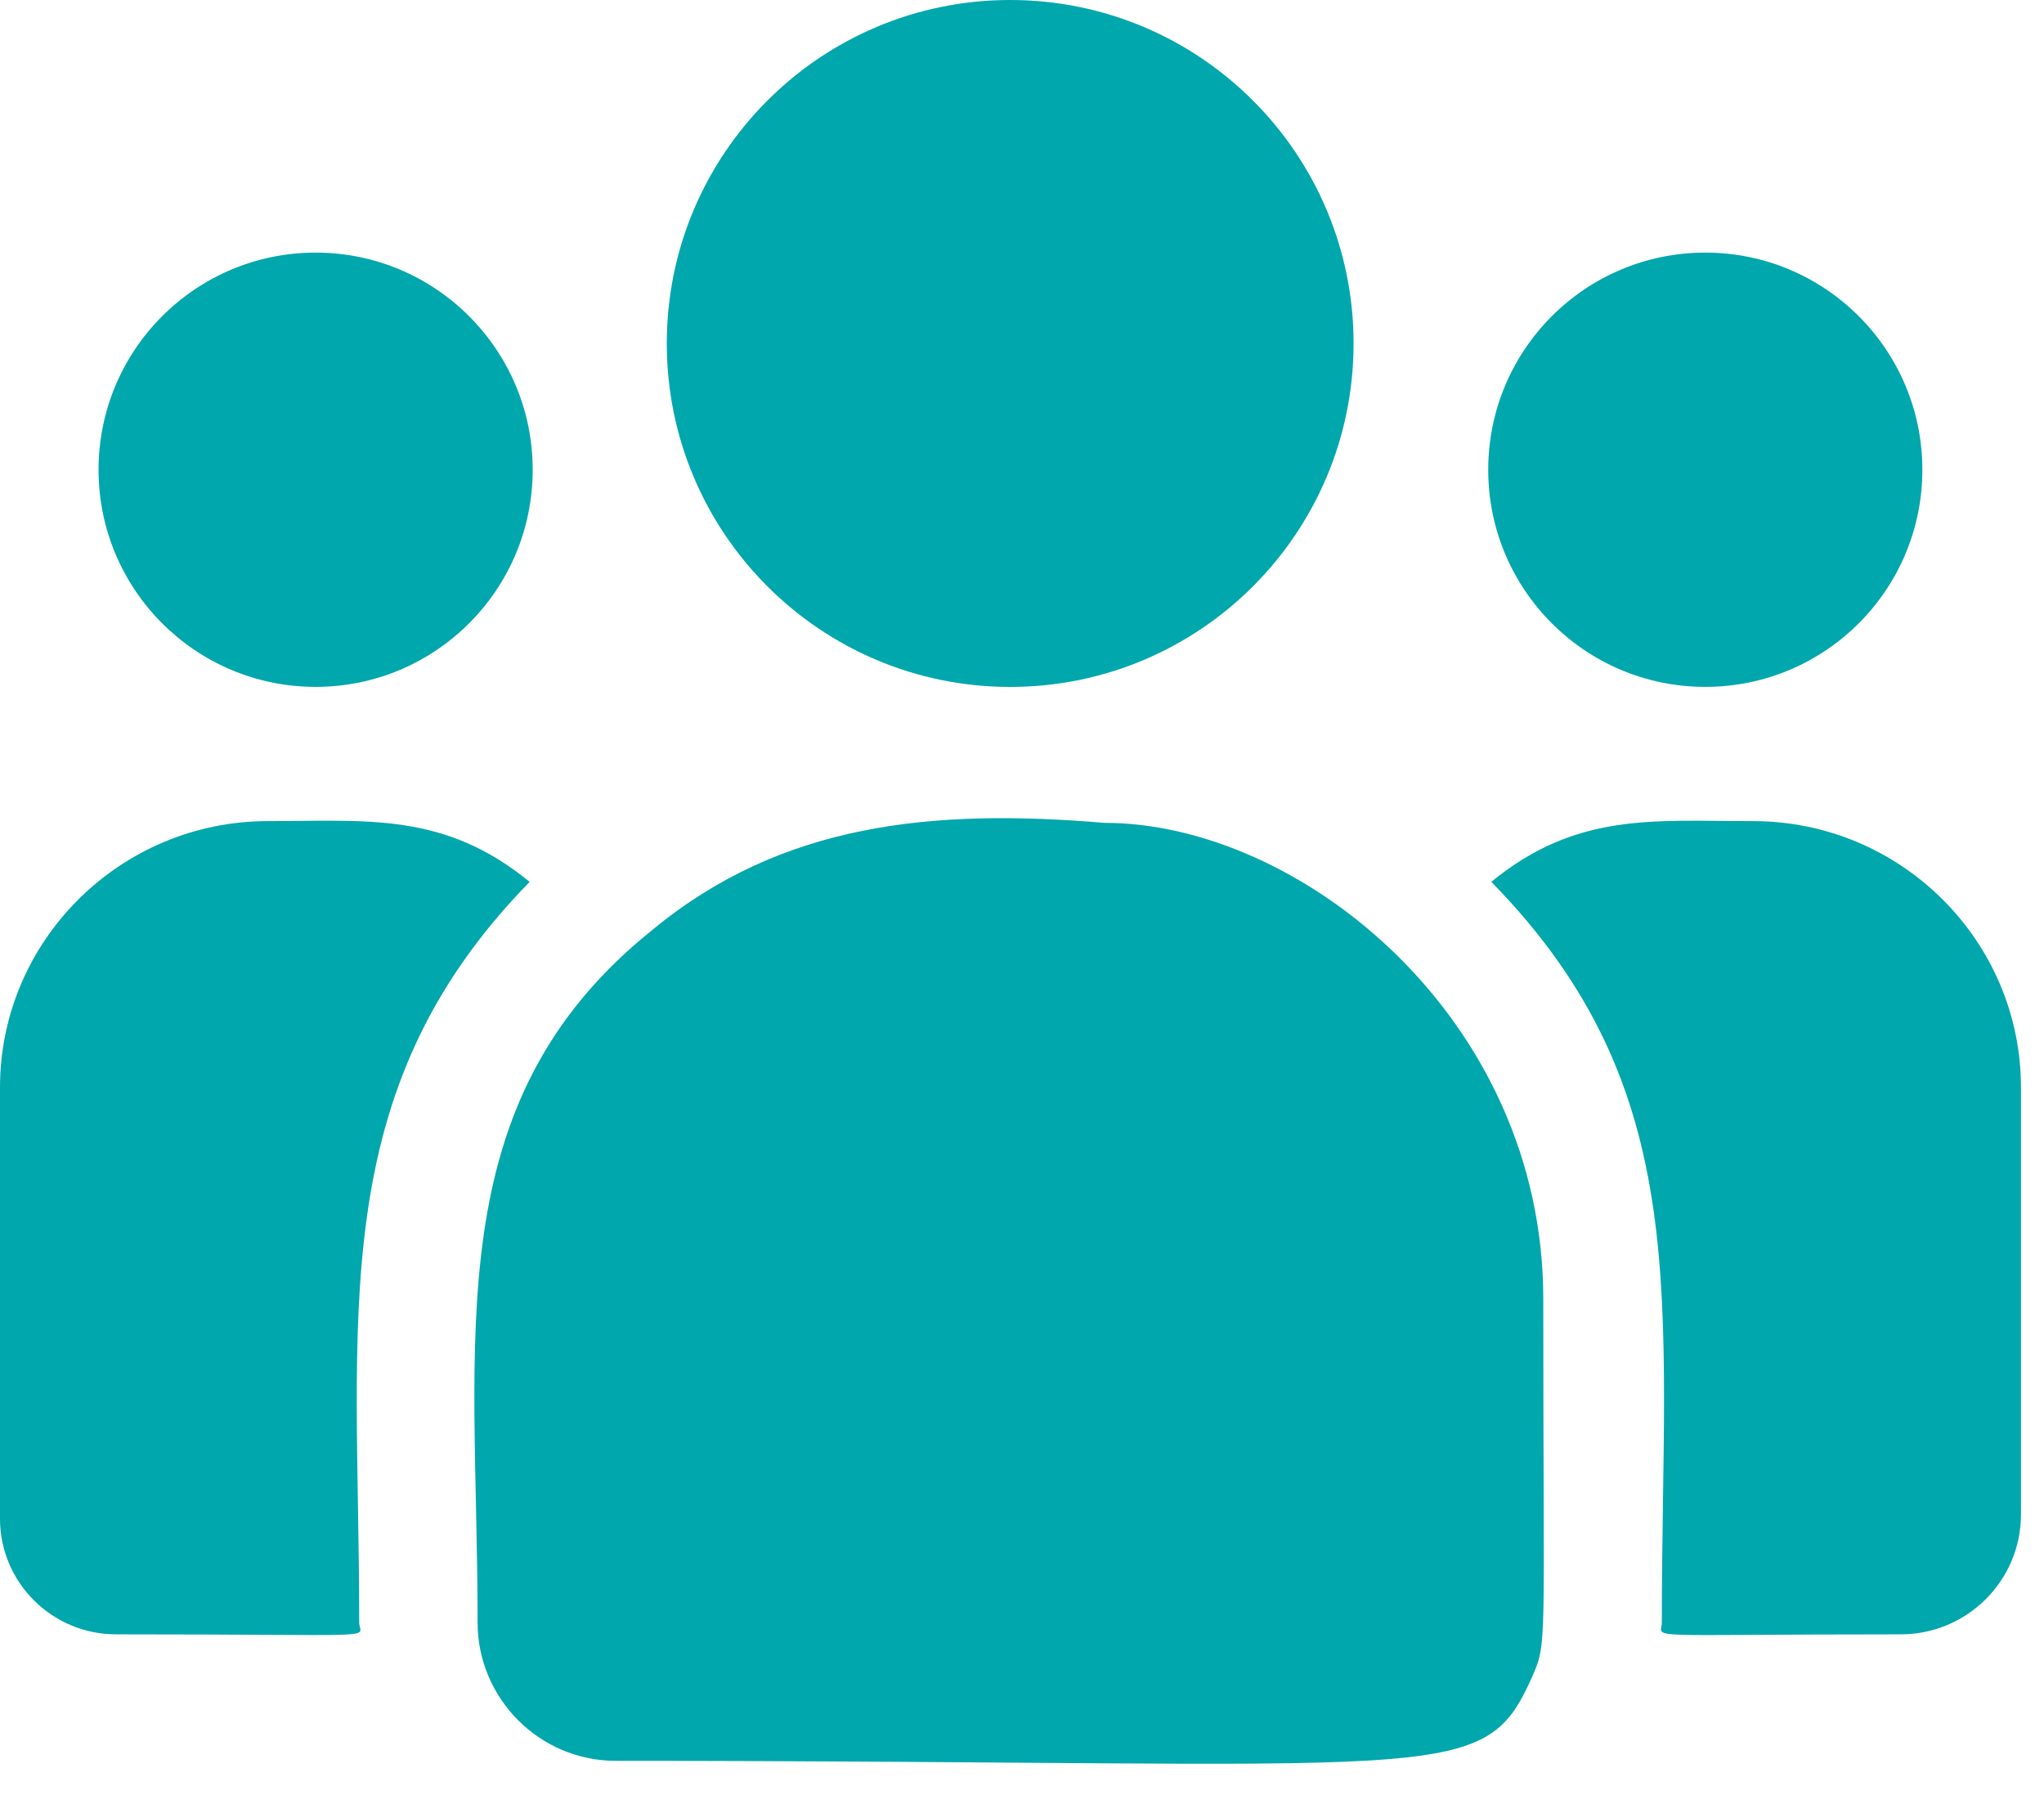
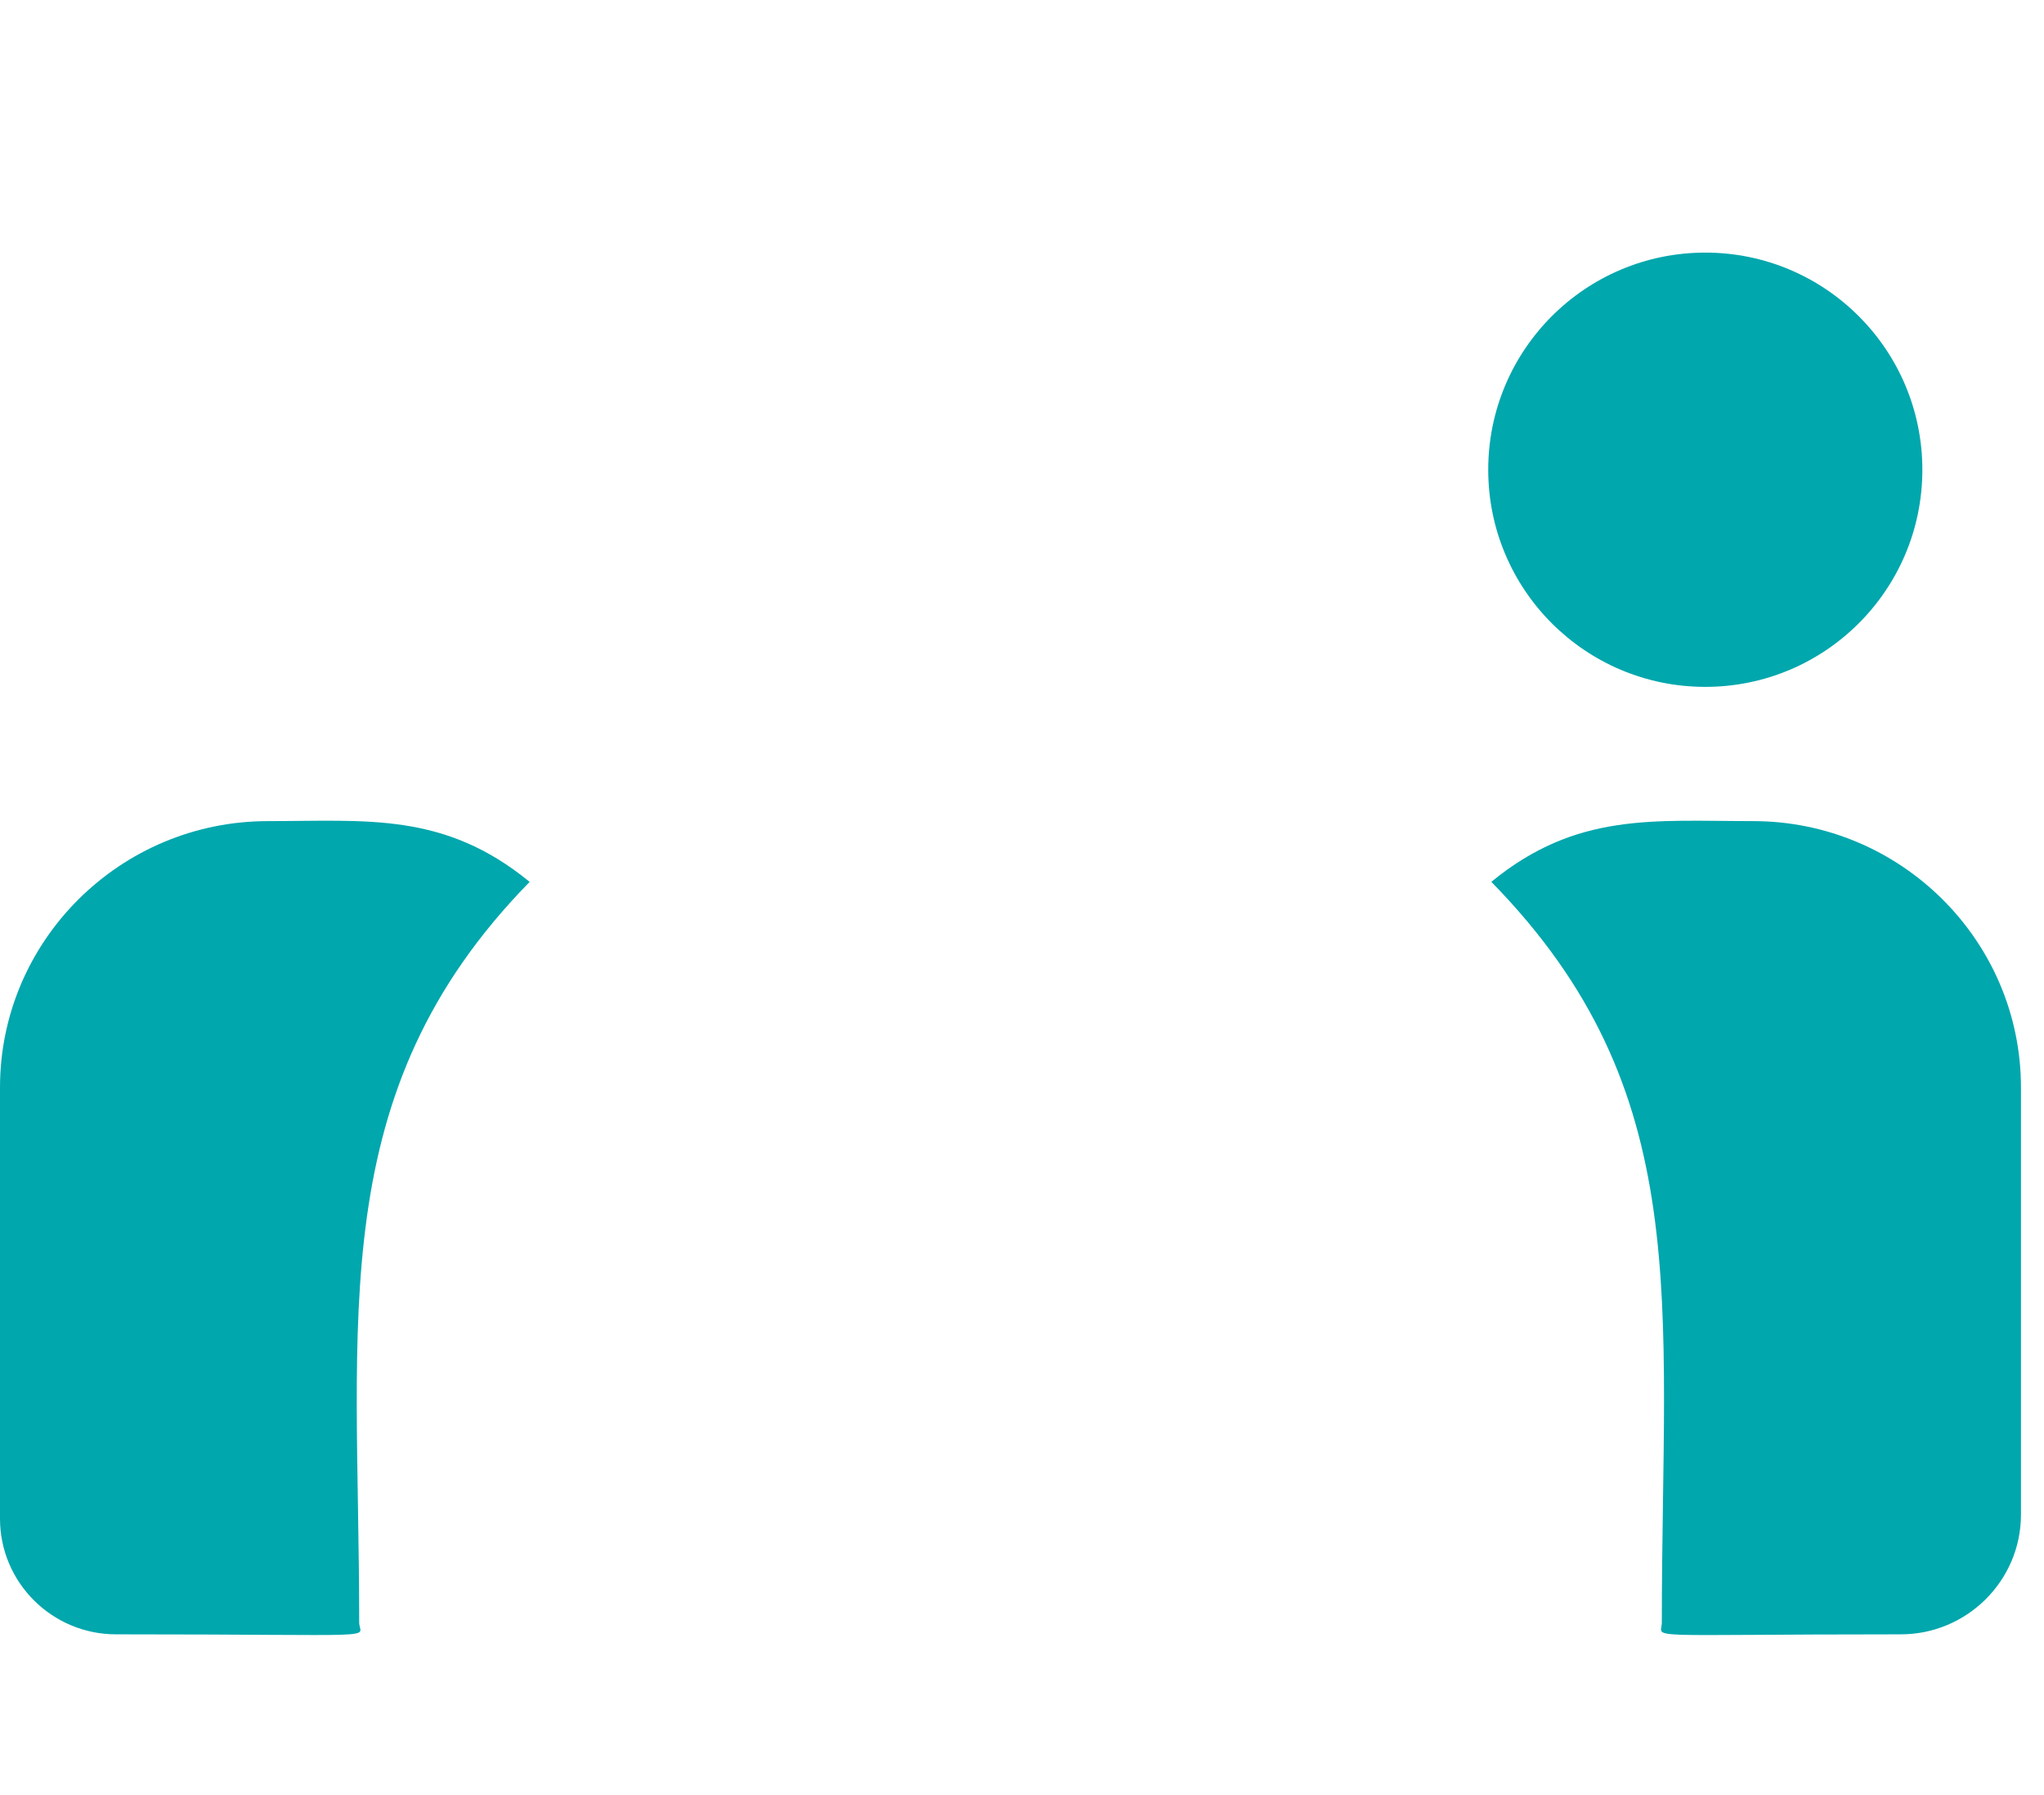
<svg xmlns="http://www.w3.org/2000/svg" width="41" height="36" viewBox="0 0 41 36" fill="none">
-   <path d="M20.263 13.776C24.067 13.776 27.151 10.692 27.151 6.888C27.151 3.084 24.067 0 20.263 0C16.459 0 13.375 3.084 13.375 6.888C13.375 10.692 16.459 13.776 20.263 13.776Z" fill="#00A7AD" />
  <path d="M34.206 13.775C36.611 13.775 38.56 11.826 38.56 9.421C38.56 7.016 36.611 5.066 34.206 5.066C31.801 5.066 29.852 7.016 29.852 9.421C29.852 11.826 31.801 13.775 34.206 13.775Z" fill="#00A7AD" />
-   <path d="M6.331 13.775C8.736 13.775 10.685 11.826 10.685 9.421C10.685 7.016 8.736 5.066 6.331 5.066C3.926 5.066 1.977 7.016 1.977 9.421C1.977 11.826 3.926 13.775 6.331 13.775Z" fill="#00A7AD" />
  <path d="M10.624 17.686C8.91 16.281 7.358 16.467 5.376 16.467C2.412 16.467 0 18.864 0 21.81V30.457C0 31.736 1.044 32.776 2.328 32.776C7.872 32.776 7.205 32.877 7.205 32.537C7.205 26.41 6.479 21.918 10.624 17.686Z" fill="#00A7AD" />
-   <path d="M22.153 16.502C18.692 16.213 15.683 16.505 13.088 18.647C8.744 22.126 9.58 26.81 9.58 32.54C9.58 34.056 10.814 35.313 12.353 35.313C29.064 35.313 29.73 35.852 30.72 33.657C31.045 32.915 30.956 33.151 30.956 26.051C30.956 20.412 26.074 16.502 22.153 16.502Z" fill="#00A7AD" />
  <path d="M35.162 16.467C33.17 16.467 31.626 16.283 29.914 17.685C34.028 21.886 33.334 26.072 33.334 32.537C33.334 32.879 32.779 32.776 38.127 32.776C39.456 32.776 40.538 31.699 40.538 30.374V21.81C40.538 18.864 38.127 16.467 35.162 16.467Z" fill="#00A7AD" />
</svg>